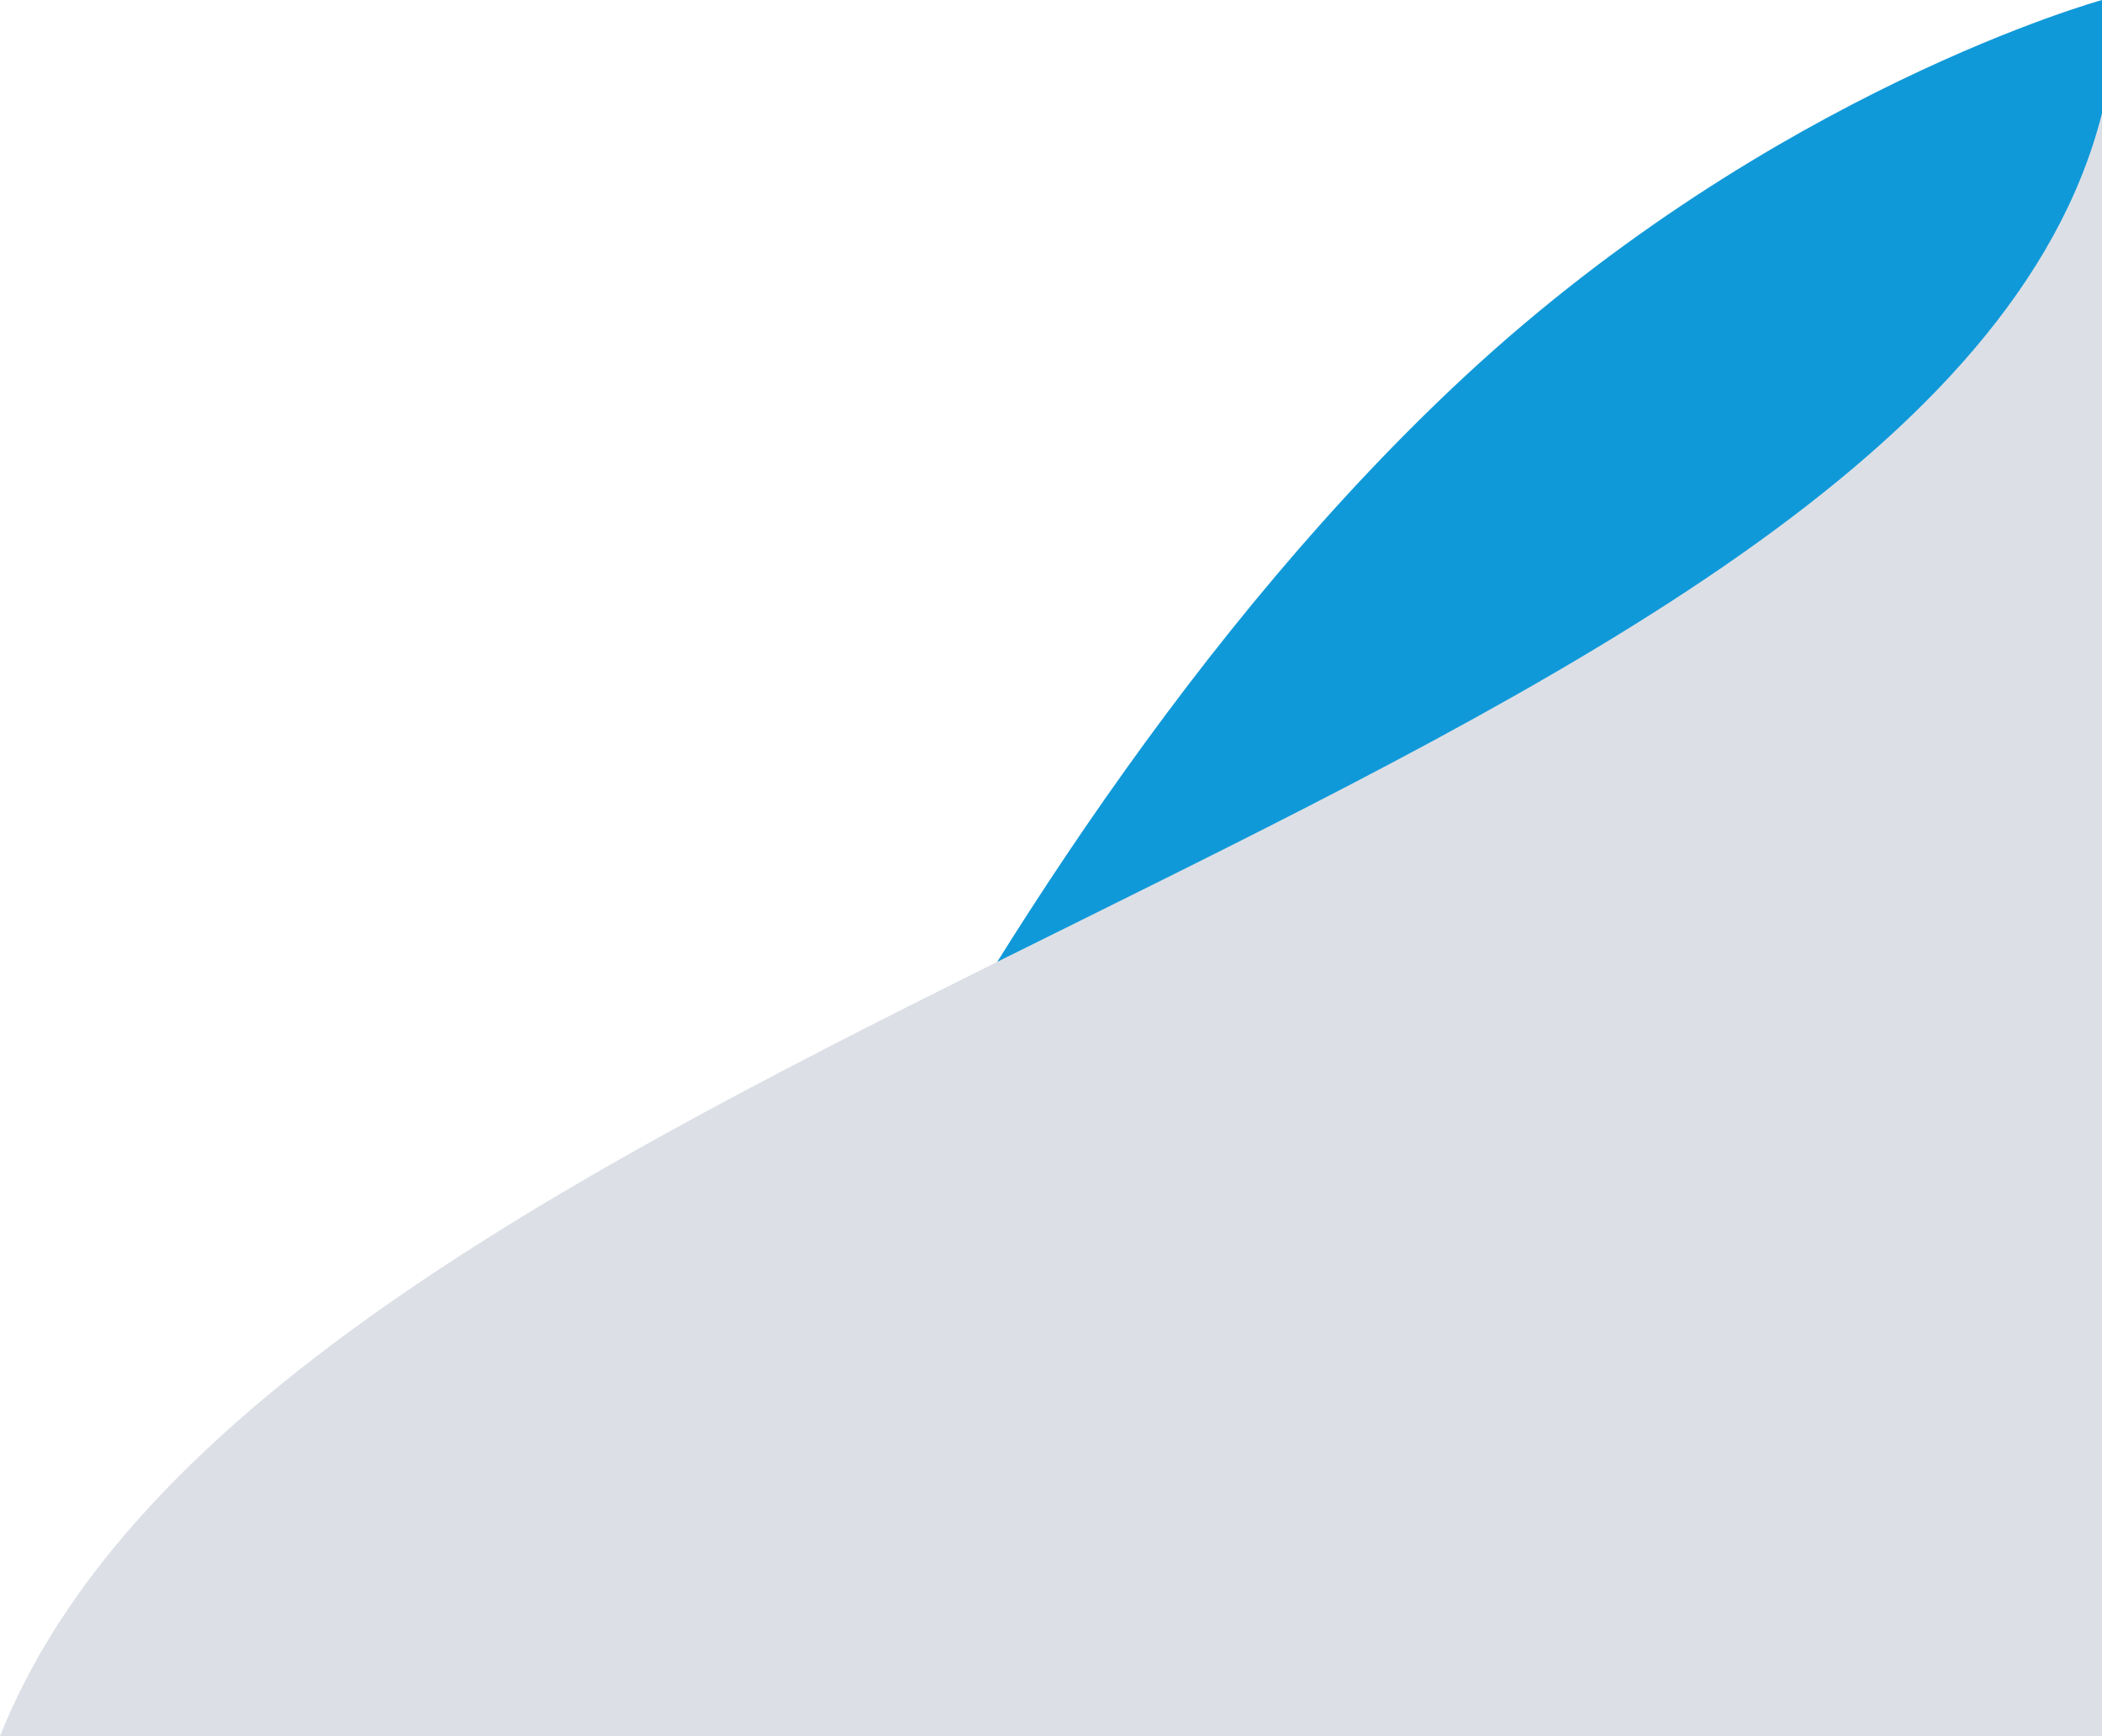
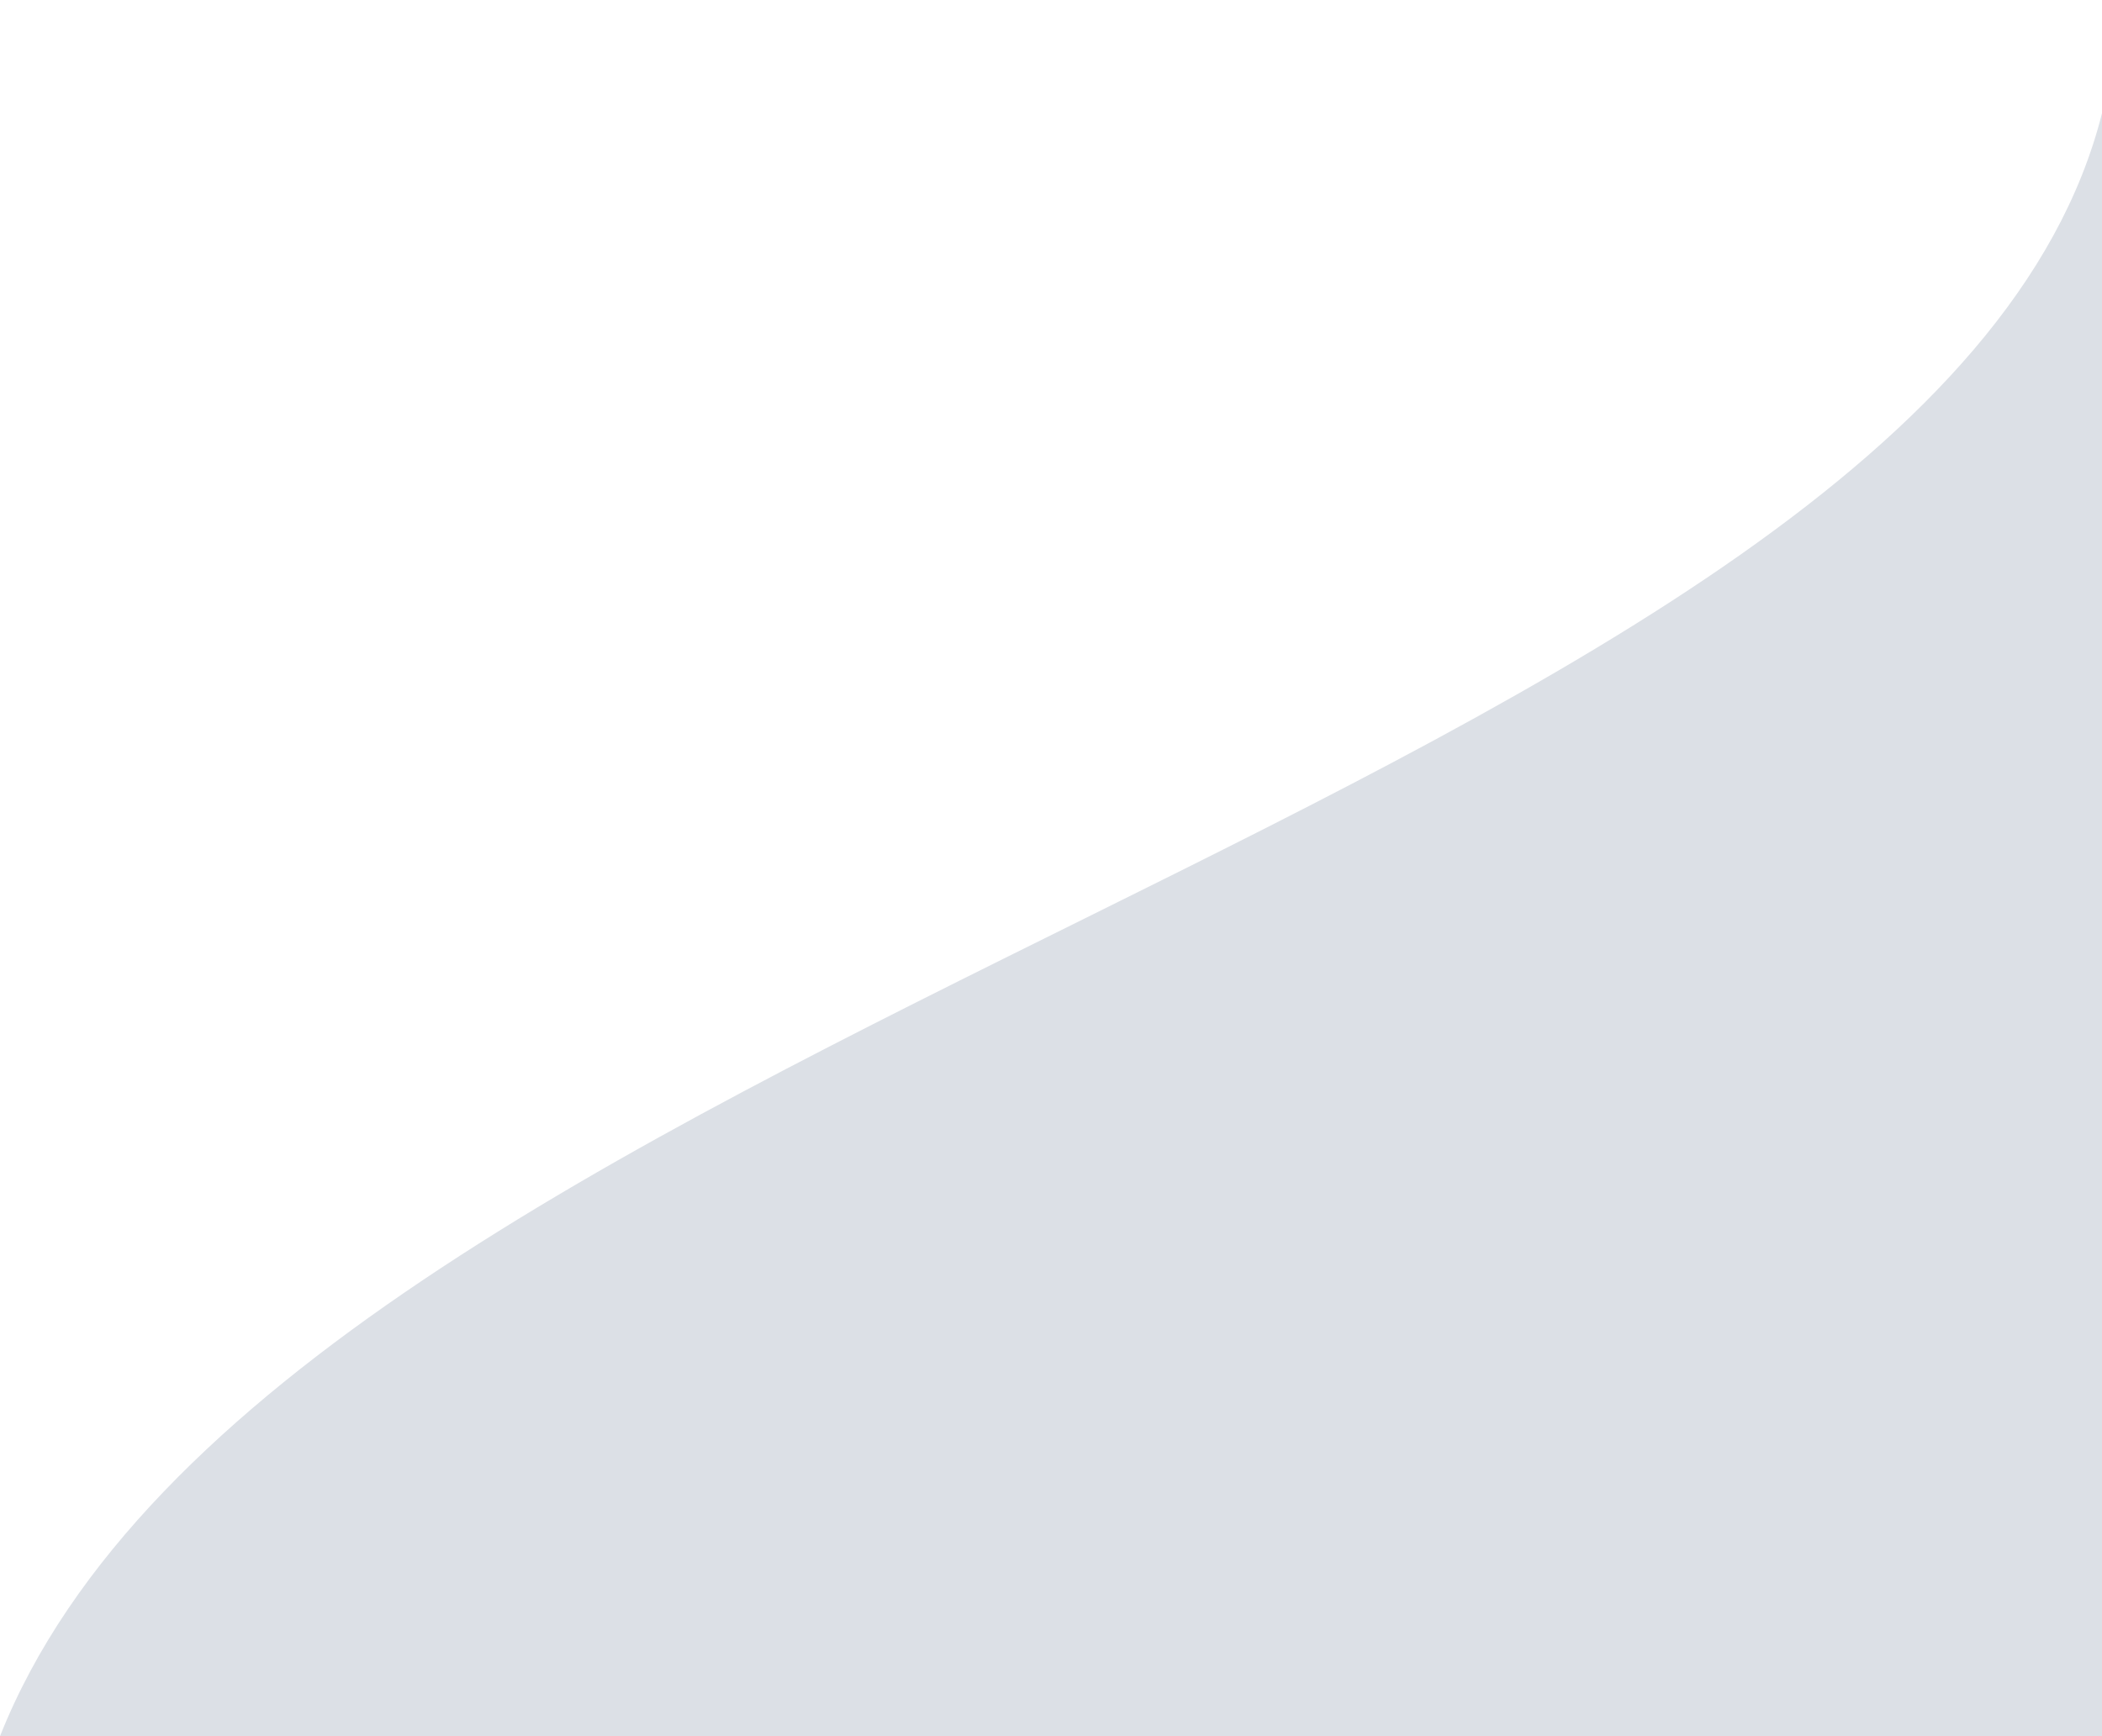
<svg xmlns="http://www.w3.org/2000/svg" version="1.1" id="Layer_2_00000182509583509955701180000018044302865073602728_" x="0px" y="0px" viewBox="0 0 529 437" style="enable-background:new 0 0 529 437;" xml:space="preserve">
  <style type="text/css">
	.st0{fill:#1099D9;}
	.st1{fill:#DCE0E6;}
</style>
  <g id="Layer_8">
-     <path class="st0" d="M153,437h376V0c0,0-82.6,22.7-160,94.4C234,219.6,153,437,153,437z" />
    <path class="st1" d="M0,437h529V28.5C485.8,199.8,70.7,259.1,0,437z" />
  </g>
</svg>